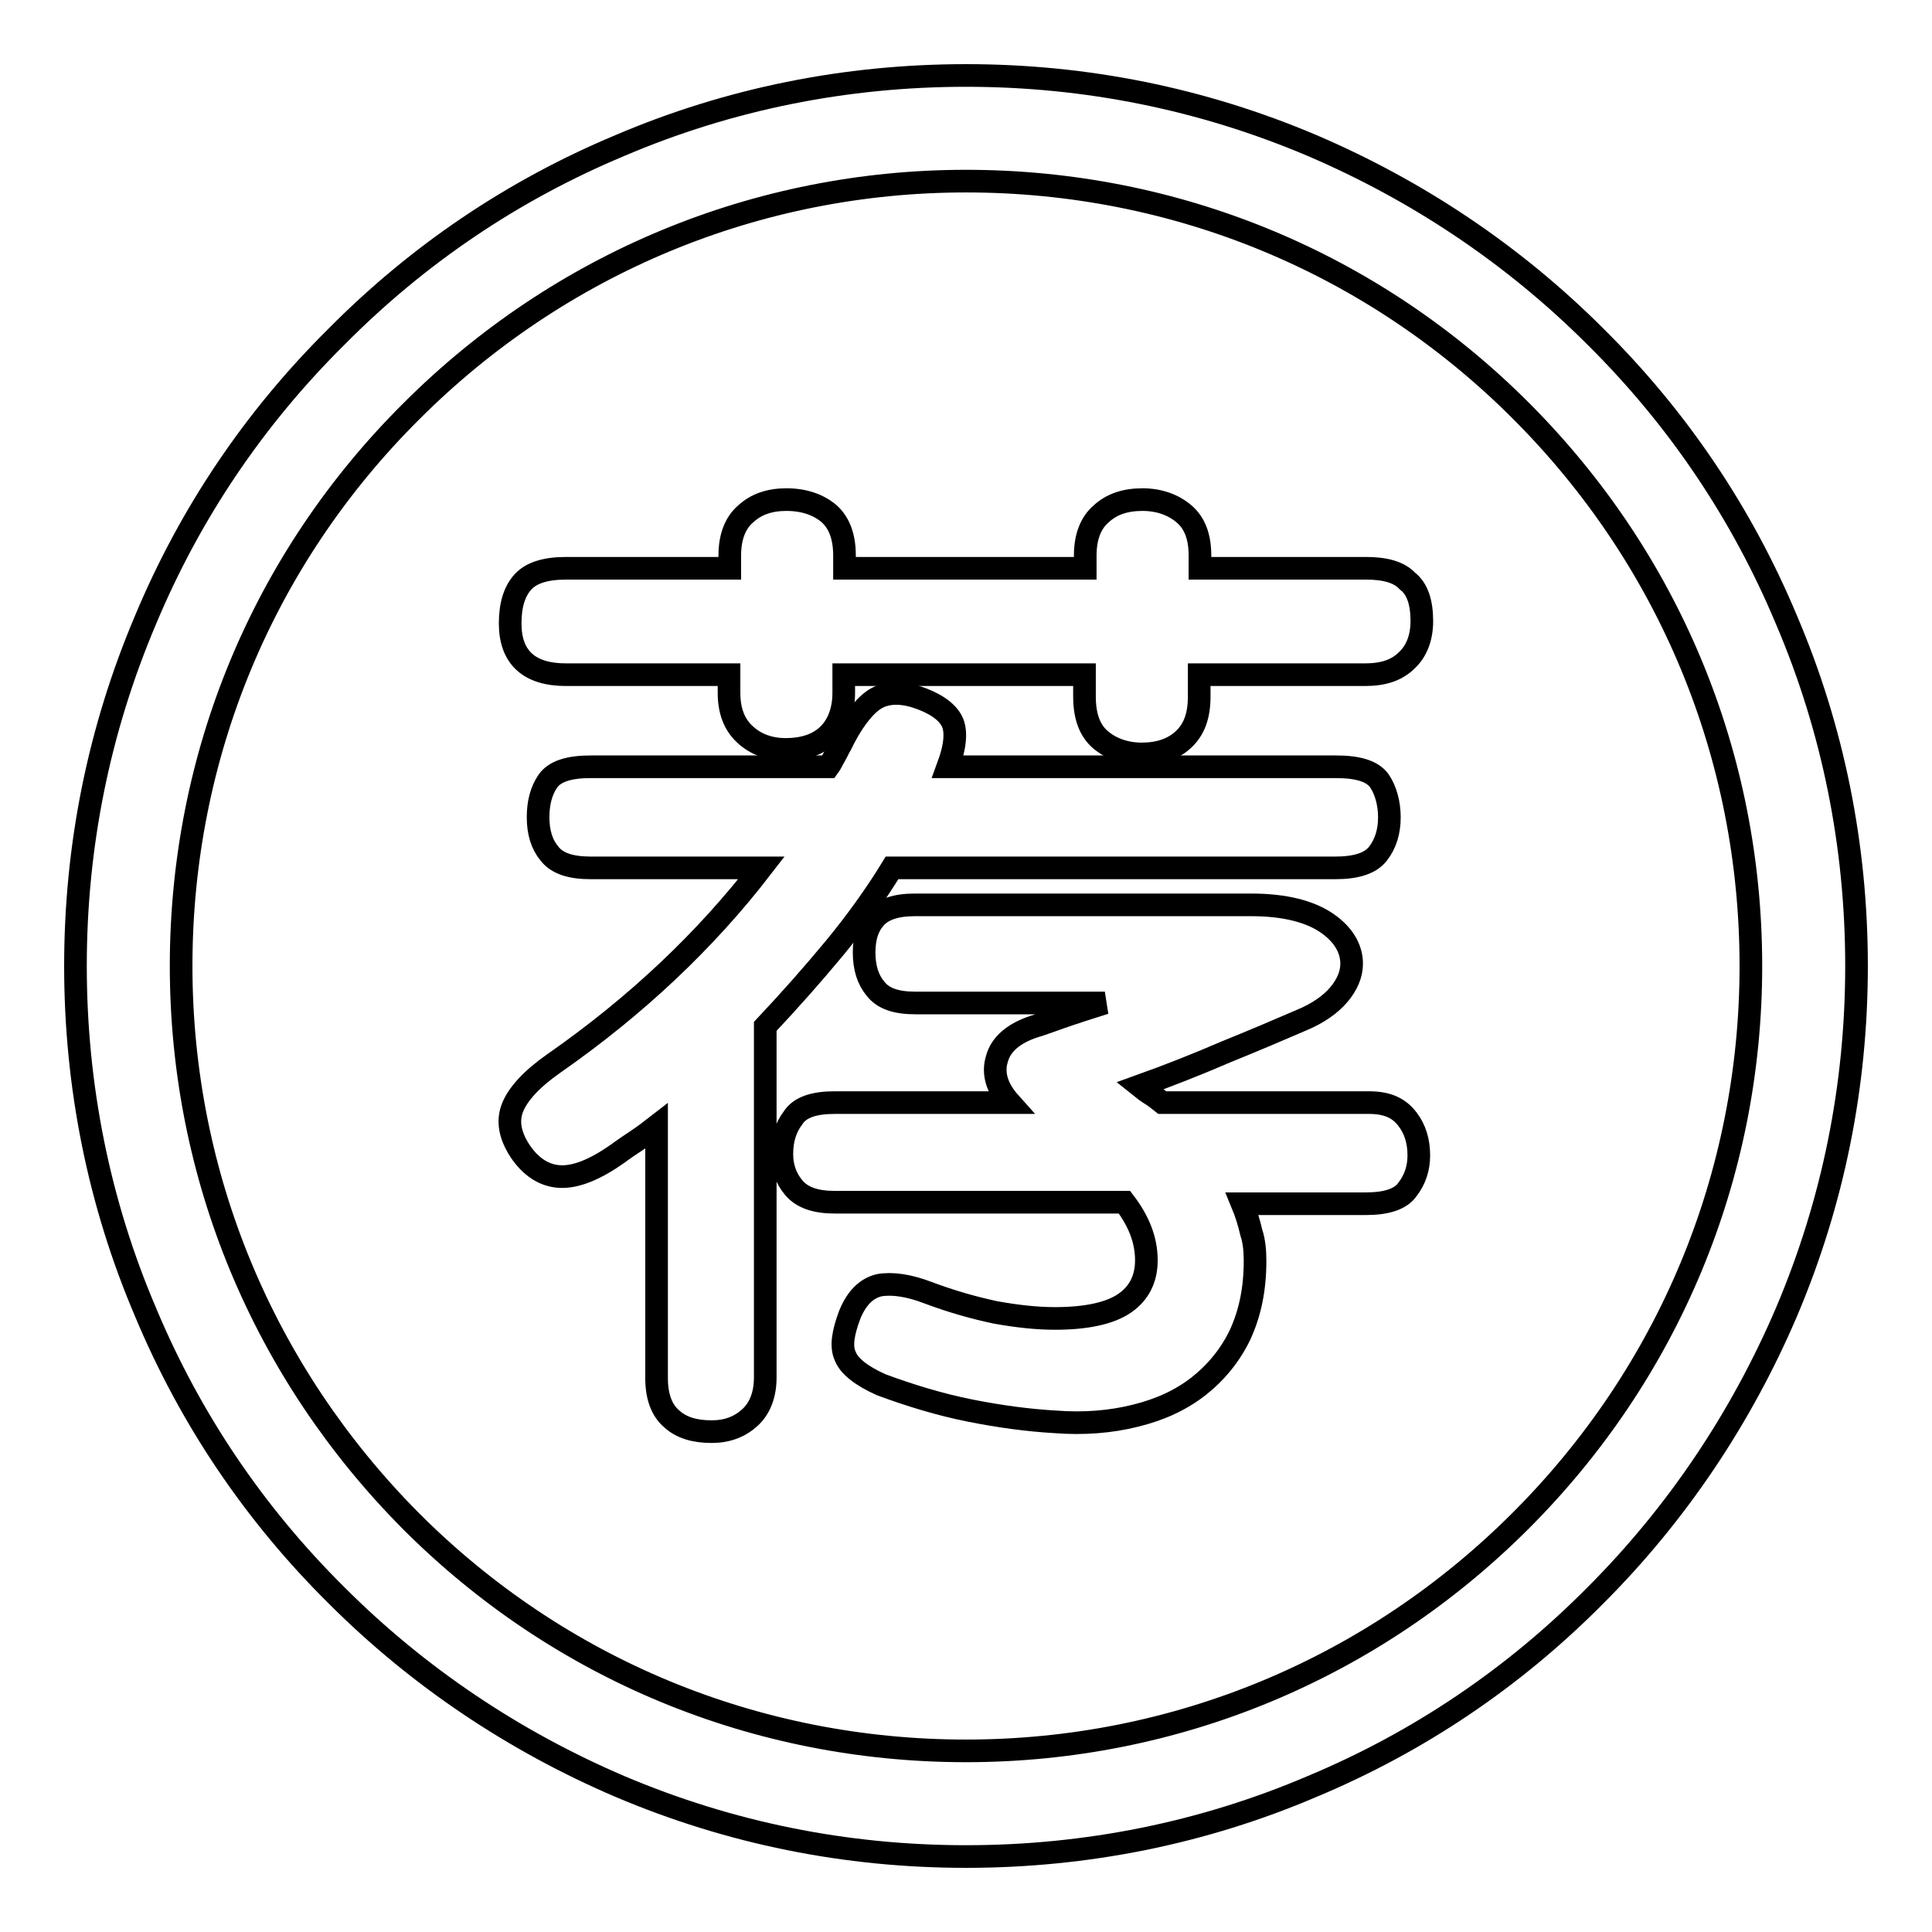
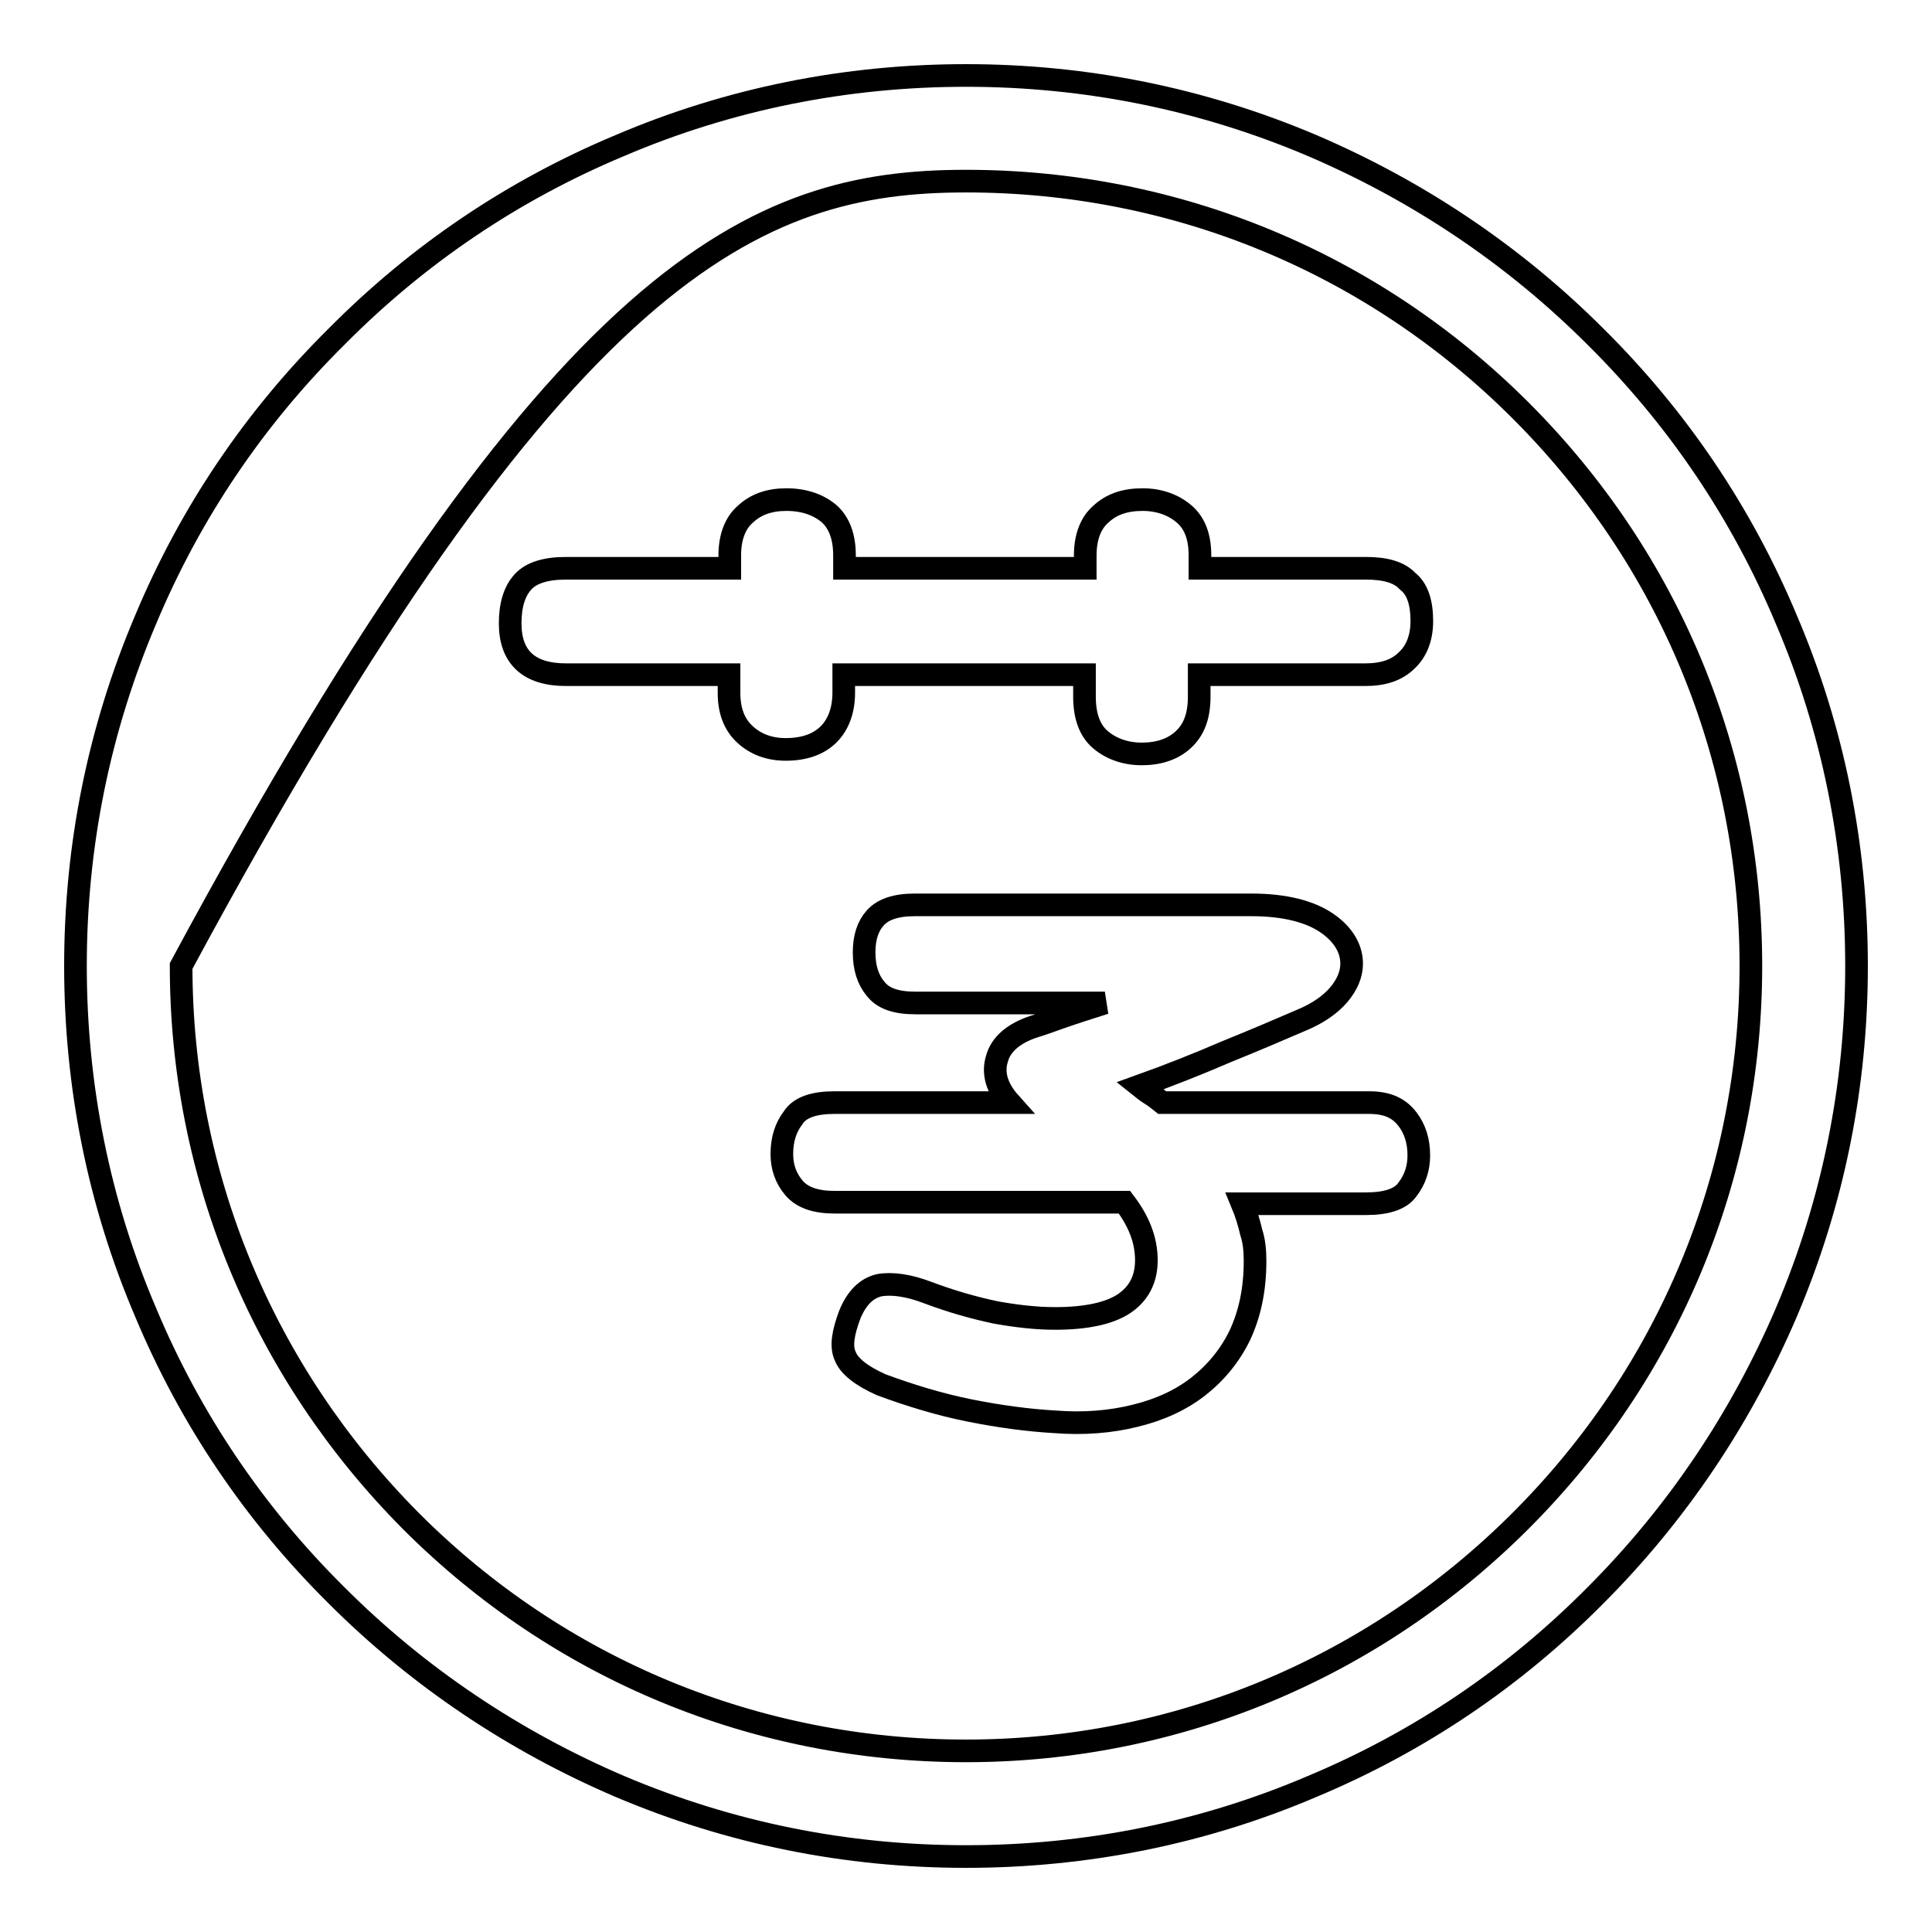
<svg xmlns="http://www.w3.org/2000/svg" version="1.1" x="0px" y="0px" viewBox="0 0 256 256" enable-background="new 0 0 256 256" xml:space="preserve">
  <g>
    <g>
-       <path stroke-width="3" fill-opacity="0" stroke="#000000" d="M236.7,82.1c-5.9-14.1-14.4-26.7-25.3-37.5c-10.8-10.8-23.5-19.3-37.5-25.3c-14.6-6.2-30-9.3-45.9-9.3s-31.4,3.1-45.9,9.3C68,25.2,55.4,33.7,44.6,44.6C33.7,55.4,25.2,68,19.3,82.1c-6.2,14.6-9.3,30-9.3,45.9s3.1,31.4,9.3,45.9c5.9,14.1,14.4,26.7,25.3,37.5c10.8,10.8,23.5,19.3,37.5,25.3c14.6,6.2,30,9.3,45.9,9.3s31.4-3.1,45.9-9.3c14.1-5.9,26.7-14.4,37.5-25.3c10.8-10.8,19.3-23.5,25.3-37.5c6.2-14.6,9.3-30,9.3-45.9S242.9,96.6,236.7,82.1z M201.5,201.5C181.9,221.1,155.8,232,128,232c-27.8,0-53.9-10.8-73.5-30.4C34.9,181.9,24,155.8,24,128c0-27.8,10.8-53.9,30.5-73.5C74.1,34.9,100.3,24,128,24c27.8,0,53.9,10.8,73.5,30.4C221.2,74.1,232,100.2,232,128C232,155.8,221.1,181.9,201.5,201.5z" />
+       <path stroke-width="3" fill-opacity="0" stroke="#000000" d="M236.7,82.1c-5.9-14.1-14.4-26.7-25.3-37.5c-10.8-10.8-23.5-19.3-37.5-25.3c-14.6-6.2-30-9.3-45.9-9.3s-31.4,3.1-45.9,9.3C68,25.2,55.4,33.7,44.6,44.6C33.7,55.4,25.2,68,19.3,82.1c-6.2,14.6-9.3,30-9.3,45.9s3.1,31.4,9.3,45.9c5.9,14.1,14.4,26.7,25.3,37.5c10.8,10.8,23.5,19.3,37.5,25.3c14.6,6.2,30,9.3,45.9,9.3s31.4-3.1,45.9-9.3c14.1-5.9,26.7-14.4,37.5-25.3c10.8-10.8,19.3-23.5,25.3-37.5c6.2-14.6,9.3-30,9.3-45.9S242.9,96.6,236.7,82.1z M201.5,201.5C181.9,221.1,155.8,232,128,232c-27.8,0-53.9-10.8-73.5-30.4C34.9,181.9,24,155.8,24,128C74.1,34.9,100.3,24,128,24c27.8,0,53.9,10.8,73.5,30.4C221.2,74.1,232,100.2,232,128C232,155.8,221.1,181.9,201.5,201.5z" />
      <path stroke-width="3" fill-opacity="0" stroke="#000000" d="M181.4,146.1h-27.4c-0.5-0.4-1-0.8-1.5-1.1c-0.5-0.3-1-0.7-1.5-1.1c3.9-1.4,7.7-2.9,11.4-4.5c3.7-1.5,7-2.9,10-4.2c2.2-0.9,3.9-2.1,5-3.4c1.1-1.3,1.7-2.7,1.7-4.1c0-2-1.1-3.9-3.3-5.4s-5.5-2.4-10-2.4h-44.6c-2.5,0-4.2,0.6-5.2,1.7s-1.5,2.6-1.5,4.6s0.5,3.6,1.5,4.8c1,1.3,2.7,1.9,5.3,1.9h25.1c-2.2,0.7-4.1,1.3-5.8,1.9c-1.7,0.6-2.8,1-3.5,1.2c-2.8,0.9-4.5,2.4-5,4.3c-0.6,1.9,0,3.9,1.7,5.8h-23.2c-2.7,0-4.6,0.6-5.5,2c-1,1.3-1.5,2.9-1.5,4.8c0,1.7,0.5,3.2,1.6,4.5c1.1,1.3,2.9,1.9,5.4,1.9H149c1.9,2.5,2.9,5,2.9,7.7c0,2.5-1,4.4-2.9,5.7c-1.9,1.3-5,2-9.2,2c-2.5,0-5.1-0.3-7.9-0.8c-2.8-0.6-5.7-1.4-8.9-2.6c-2.6-1-4.8-1.3-6.5-1c-1.7,0.4-3,1.7-3.9,3.9c-0.9,2.4-1.2,4.2-0.6,5.5c0.5,1.3,2.1,2.6,4.8,3.8c3.8,1.4,7.7,2.6,11.7,3.4c4,0.8,7.8,1.3,11.3,1.5c3.8,0.3,7.4,0,10.6-0.8c3.3-0.8,6.1-2.1,8.4-3.9c2.3-1.8,4.2-4.1,5.5-6.8c1.3-2.8,2-6,2-9.8c0-1.3-0.1-2.6-0.5-3.8c-0.3-1.3-0.7-2.6-1.2-3.8h16.4c2.7,0,4.6-0.6,5.5-1.9c1-1.3,1.5-2.8,1.5-4.5c0-1.9-0.5-3.5-1.5-4.8S184.1,146.1,181.4,146.1z" />
-       <path stroke-width="3" fill-opacity="0" stroke="#000000" d="M118.2,115h58.7c2.8,0,4.7-0.6,5.7-1.9c1-1.3,1.5-2.9,1.5-4.8s-0.5-3.6-1.3-4.8c-0.9-1.3-2.8-1.9-5.8-1.9h-51.4c1-2.7,1.2-4.8,0.5-6.1c-0.7-1.3-2.3-2.4-4.8-3.2c-2.3-0.7-4.2-0.5-5.6,0.5c-1.4,1-2.9,3-4.3,5.9c-0.3,0.5-0.5,1-0.8,1.5c-0.3,0.5-0.5,1-0.8,1.4H78.3c-2.9,0-4.8,0.6-5.7,1.9c-0.9,1.3-1.3,2.9-1.3,4.8c0,2,0.5,3.6,1.5,4.8c1,1.3,2.8,1.9,5.5,1.9h22.6c-7.4,9.6-16.6,18.3-27.5,25.9c-3,2.1-4.8,4.1-5.5,5.9c-0.7,1.8-0.3,3.7,1,5.7c1.4,2.1,3.2,3.3,5.3,3.4c2.1,0.1,4.6-0.9,7.6-3c0.8-0.6,1.7-1.2,2.6-1.8s1.7-1.2,2.6-1.9v33.4c0,2.5,0.7,4.3,2,5.4c1.3,1.2,3.1,1.7,5.3,1.7c2,0,3.7-0.6,5.1-1.9c1.3-1.2,2-3,2-5.3v-46.5c3.2-3.4,6.3-6.9,9.2-10.4C113.4,122.2,116,118.6,118.2,115z" />
      <path stroke-width="3" fill-opacity="0" stroke="#000000" d="M181,75.3H159v-1.7c0-2.5-0.7-4.3-2.1-5.5c-1.4-1.2-3.3-1.9-5.5-1.9c-2.3,0-4.1,0.6-5.5,1.9c-1.4,1.2-2.1,3.1-2.1,5.5v1.7h-31.9v-1.7c0-2.5-0.7-4.3-2-5.5c-1.4-1.2-3.3-1.9-5.7-1.9c-2.2,0-4,0.6-5.4,1.9c-1.4,1.2-2.1,3.1-2.1,5.5v1.7H75c-2.7,0-4.6,0.6-5.7,1.8c-1.1,1.2-1.7,3-1.7,5.5c0,4.5,2.5,6.8,7.4,6.8h21.6v2.4c0,2.4,0.7,4.2,2.1,5.5c1.4,1.3,3.2,2,5.4,2c2.5,0,4.4-0.7,5.7-2c1.3-1.3,2-3.2,2-5.5v-2.4h31.9v2.9c0,2.6,0.7,4.5,2.1,5.7s3.3,1.9,5.5,1.9s4.1-0.6,5.5-1.9s2.1-3.1,2.1-5.7v-2.9h22c2.4,0,4.2-0.6,5.5-1.9c1.3-1.2,2-3,2-5.2c0-2.5-0.6-4.3-1.9-5.3C185.4,75.8,183.5,75.3,181,75.3z" />
    </g>
  </g>
</svg>